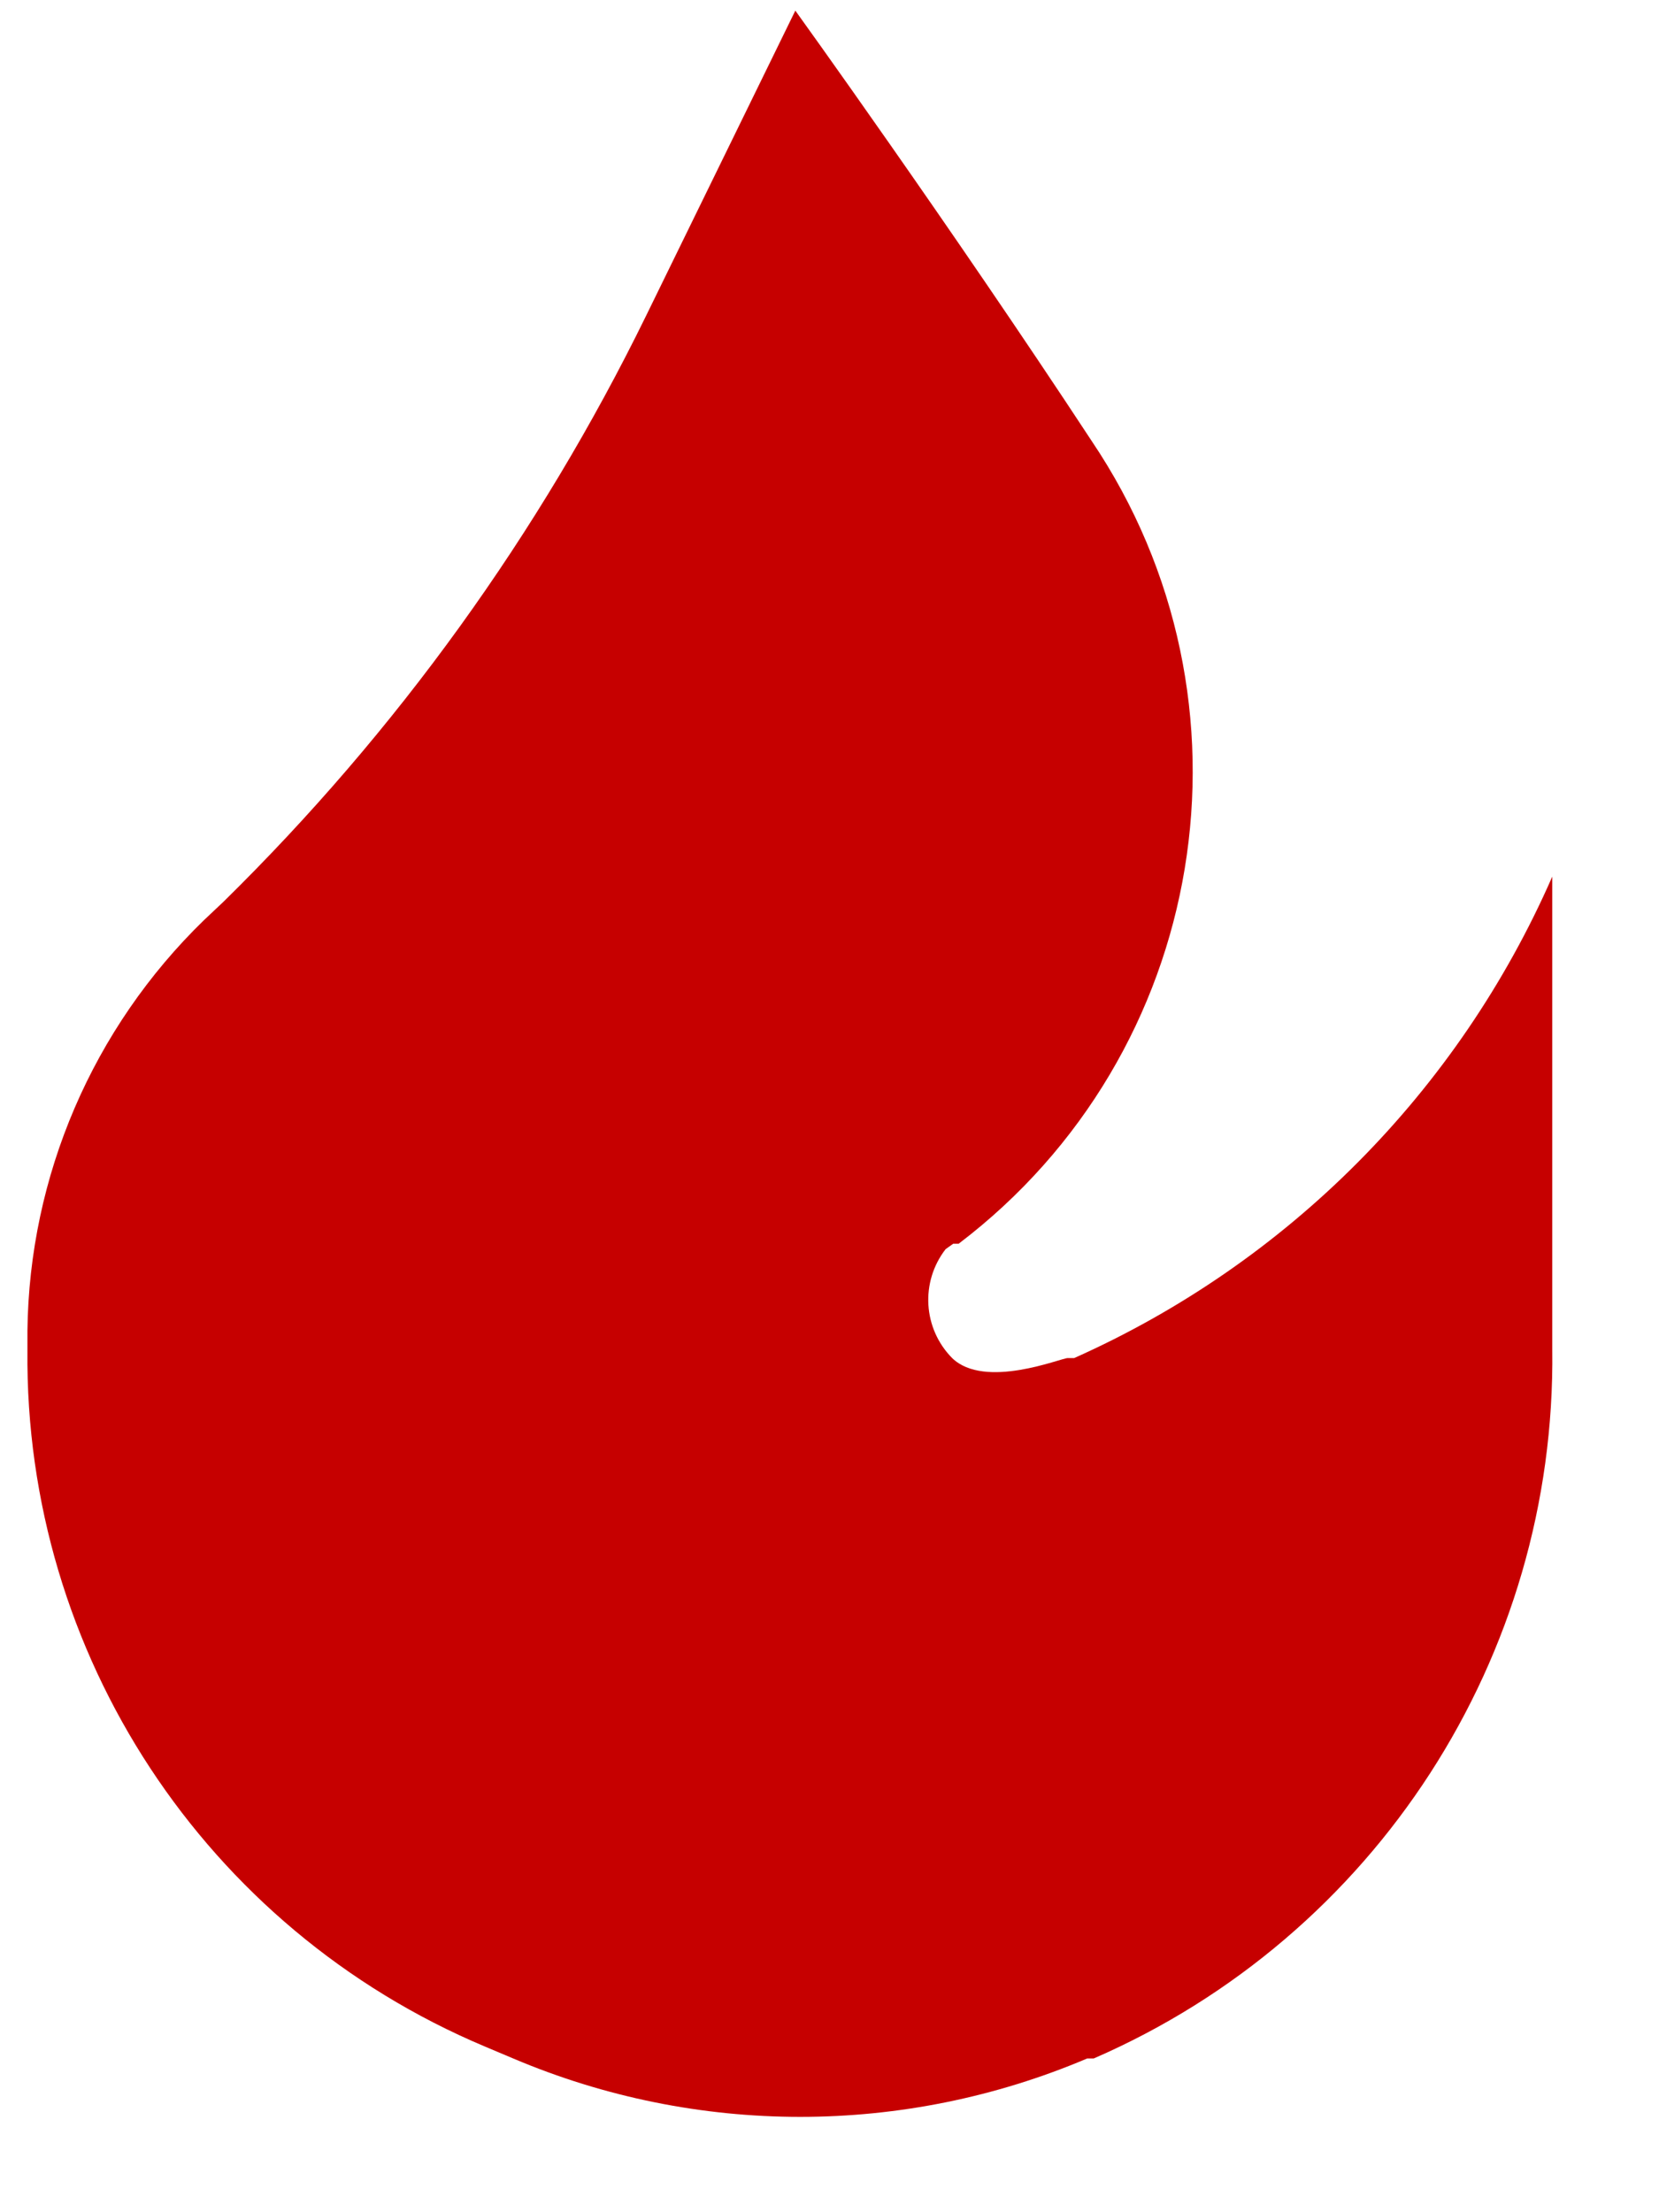
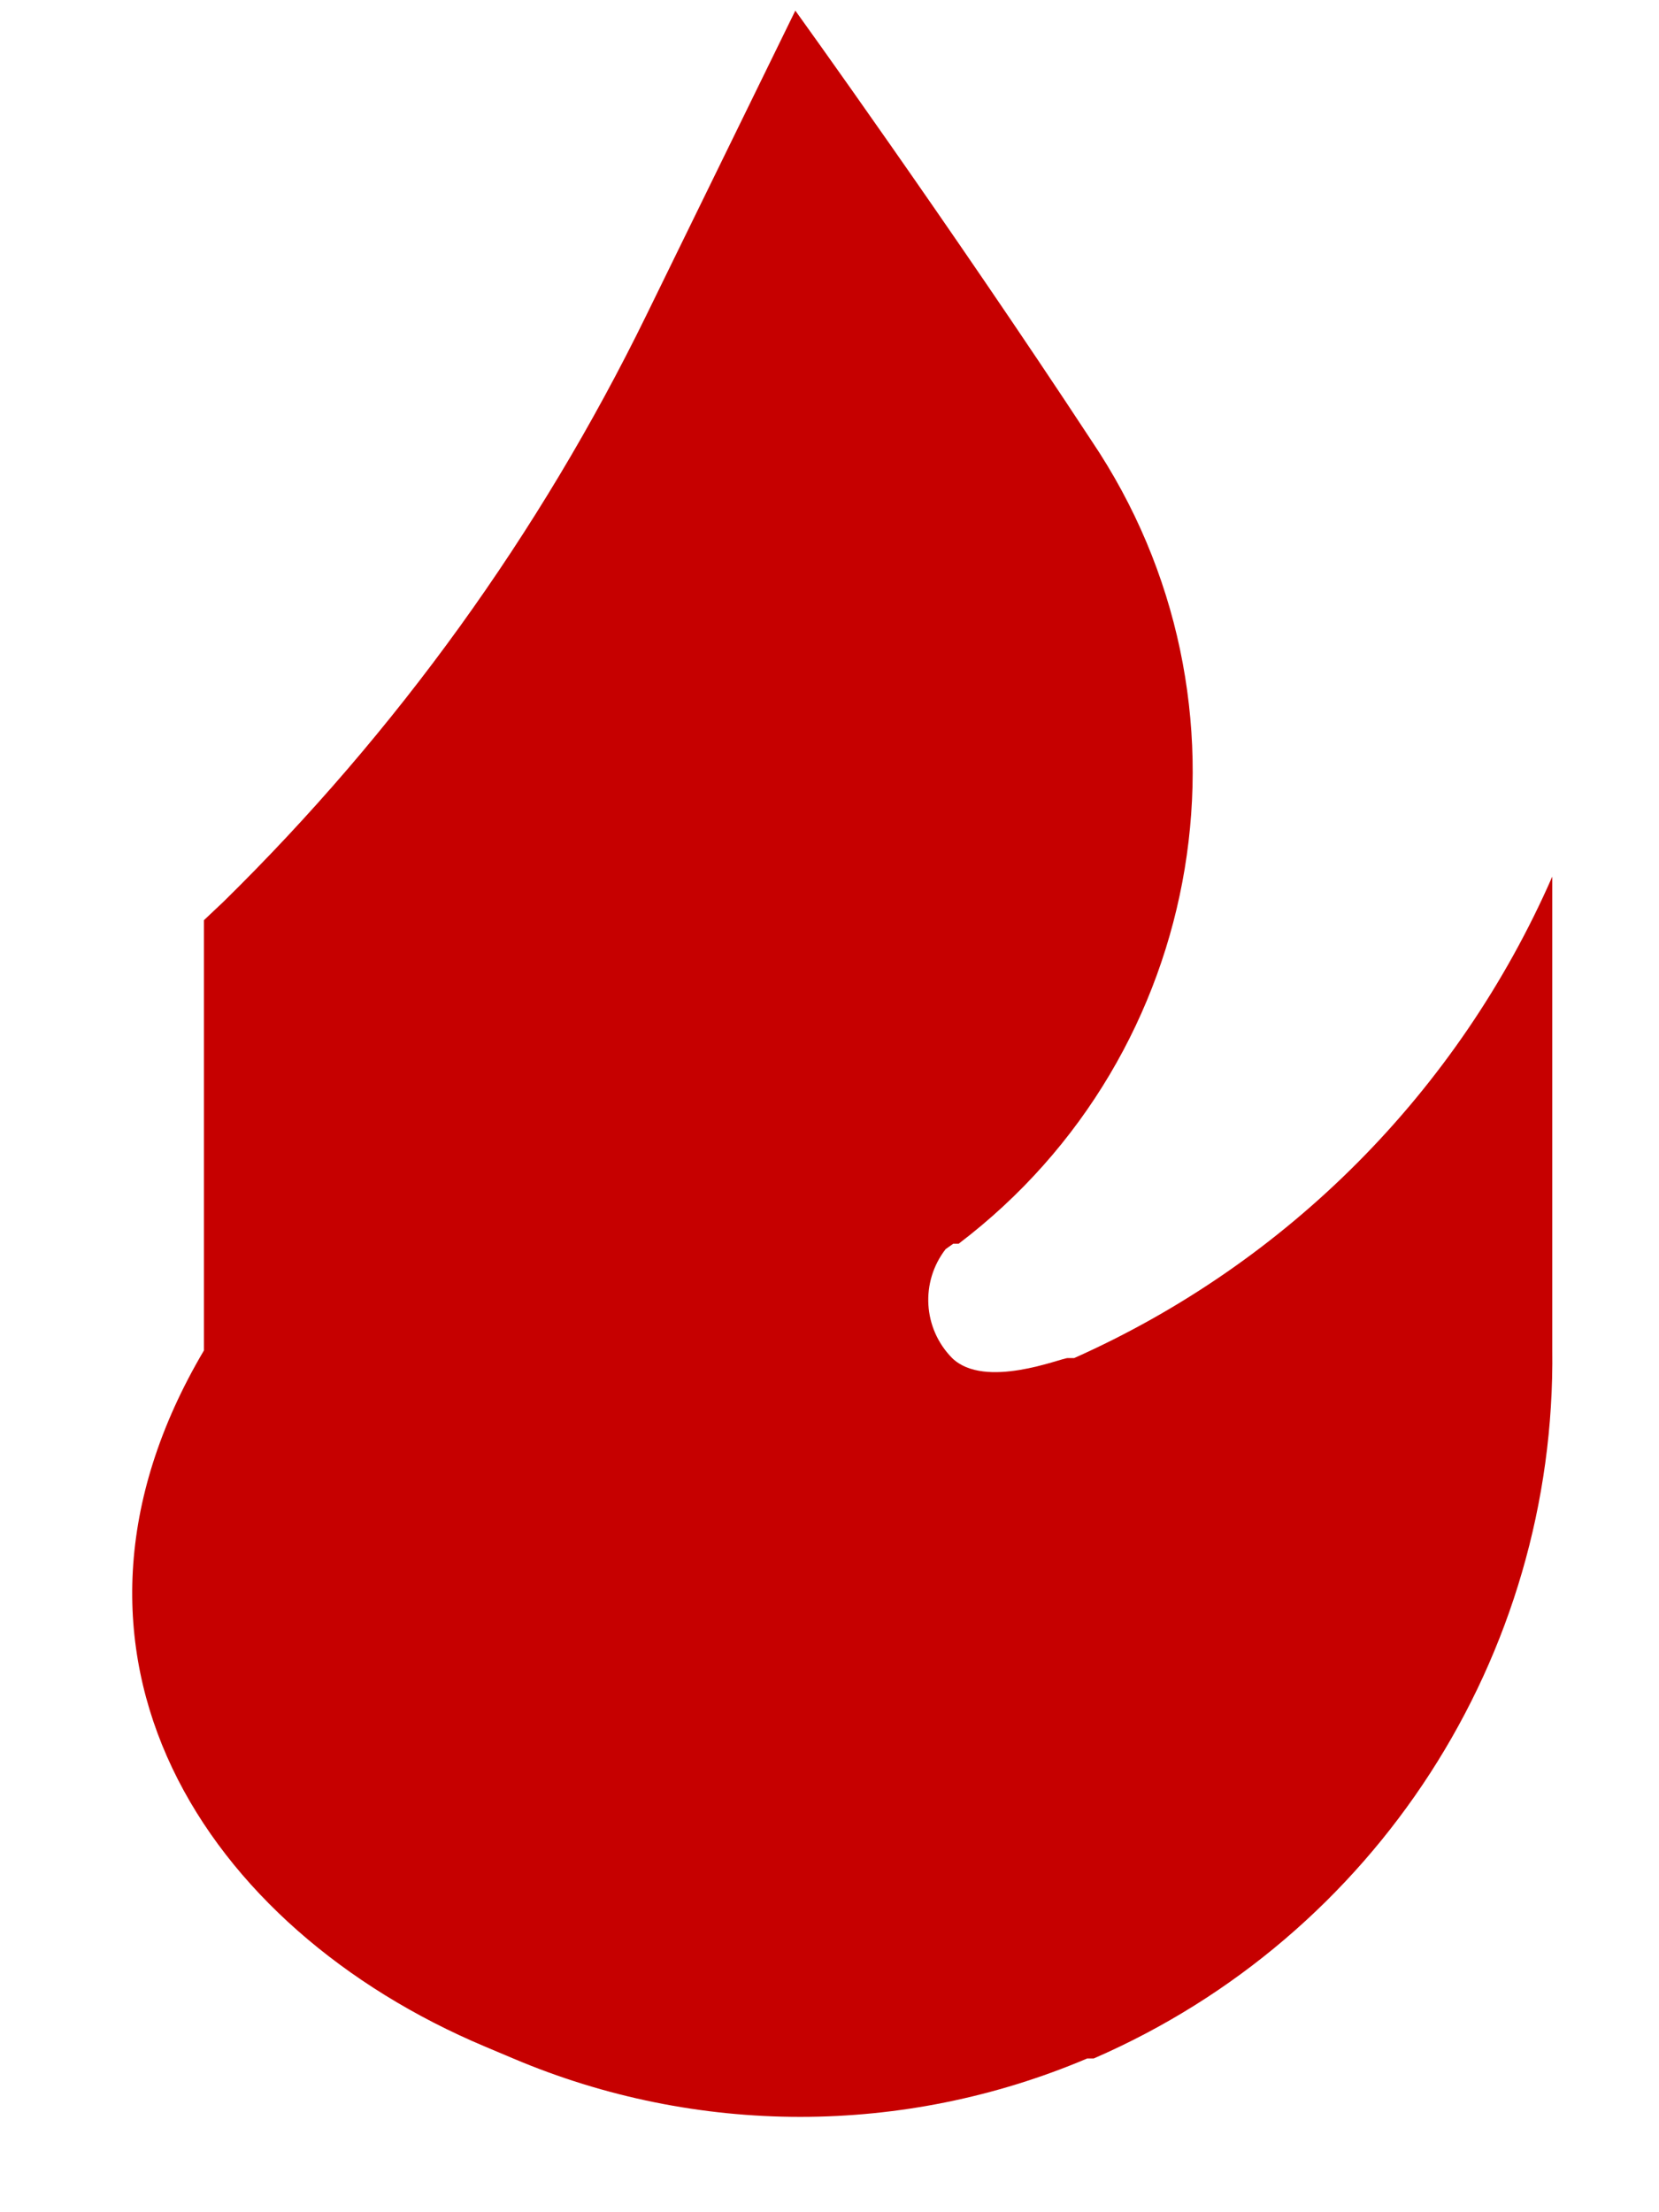
<svg xmlns="http://www.w3.org/2000/svg" width="15" height="20" viewBox="0 0 15 20" fill="none">
-   <path d="M7.191 0.096L5.842 2.854C4.878 4.824 3.586 6.615 2.021 8.152L1.844 8.319C0.839 9.295 0.264 10.631 0.248 12.032V12.209C0.222 14.952 1.856 17.438 4.384 18.502L4.64 18.61C6.299 19.314 8.172 19.314 9.83 18.61H9.889C12.437 17.503 14.071 14.976 14.035 12.199V7.925C13.186 9.864 11.645 11.416 9.712 12.278C9.712 12.278 9.712 12.278 9.653 12.278C9.594 12.278 8.904 12.564 8.609 12.278C8.345 12.011 8.32 11.59 8.55 11.293L8.619 11.244H8.668C10.929 9.526 11.456 6.341 9.87 3.986C8.589 2.036 7.191 0.096 7.191 0.096Z" fill="#C60000" />
+   <path d="M7.191 0.096L5.842 2.854C4.878 4.824 3.586 6.615 2.021 8.152L1.844 8.319V12.209C0.222 14.952 1.856 17.438 4.384 18.502L4.64 18.61C6.299 19.314 8.172 19.314 9.83 18.61H9.889C12.437 17.503 14.071 14.976 14.035 12.199V7.925C13.186 9.864 11.645 11.416 9.712 12.278C9.712 12.278 9.712 12.278 9.653 12.278C9.594 12.278 8.904 12.564 8.609 12.278C8.345 12.011 8.32 11.59 8.55 11.293L8.619 11.244H8.668C10.929 9.526 11.456 6.341 9.87 3.986C8.589 2.036 7.191 0.096 7.191 0.096Z" fill="#C60000" />
</svg>